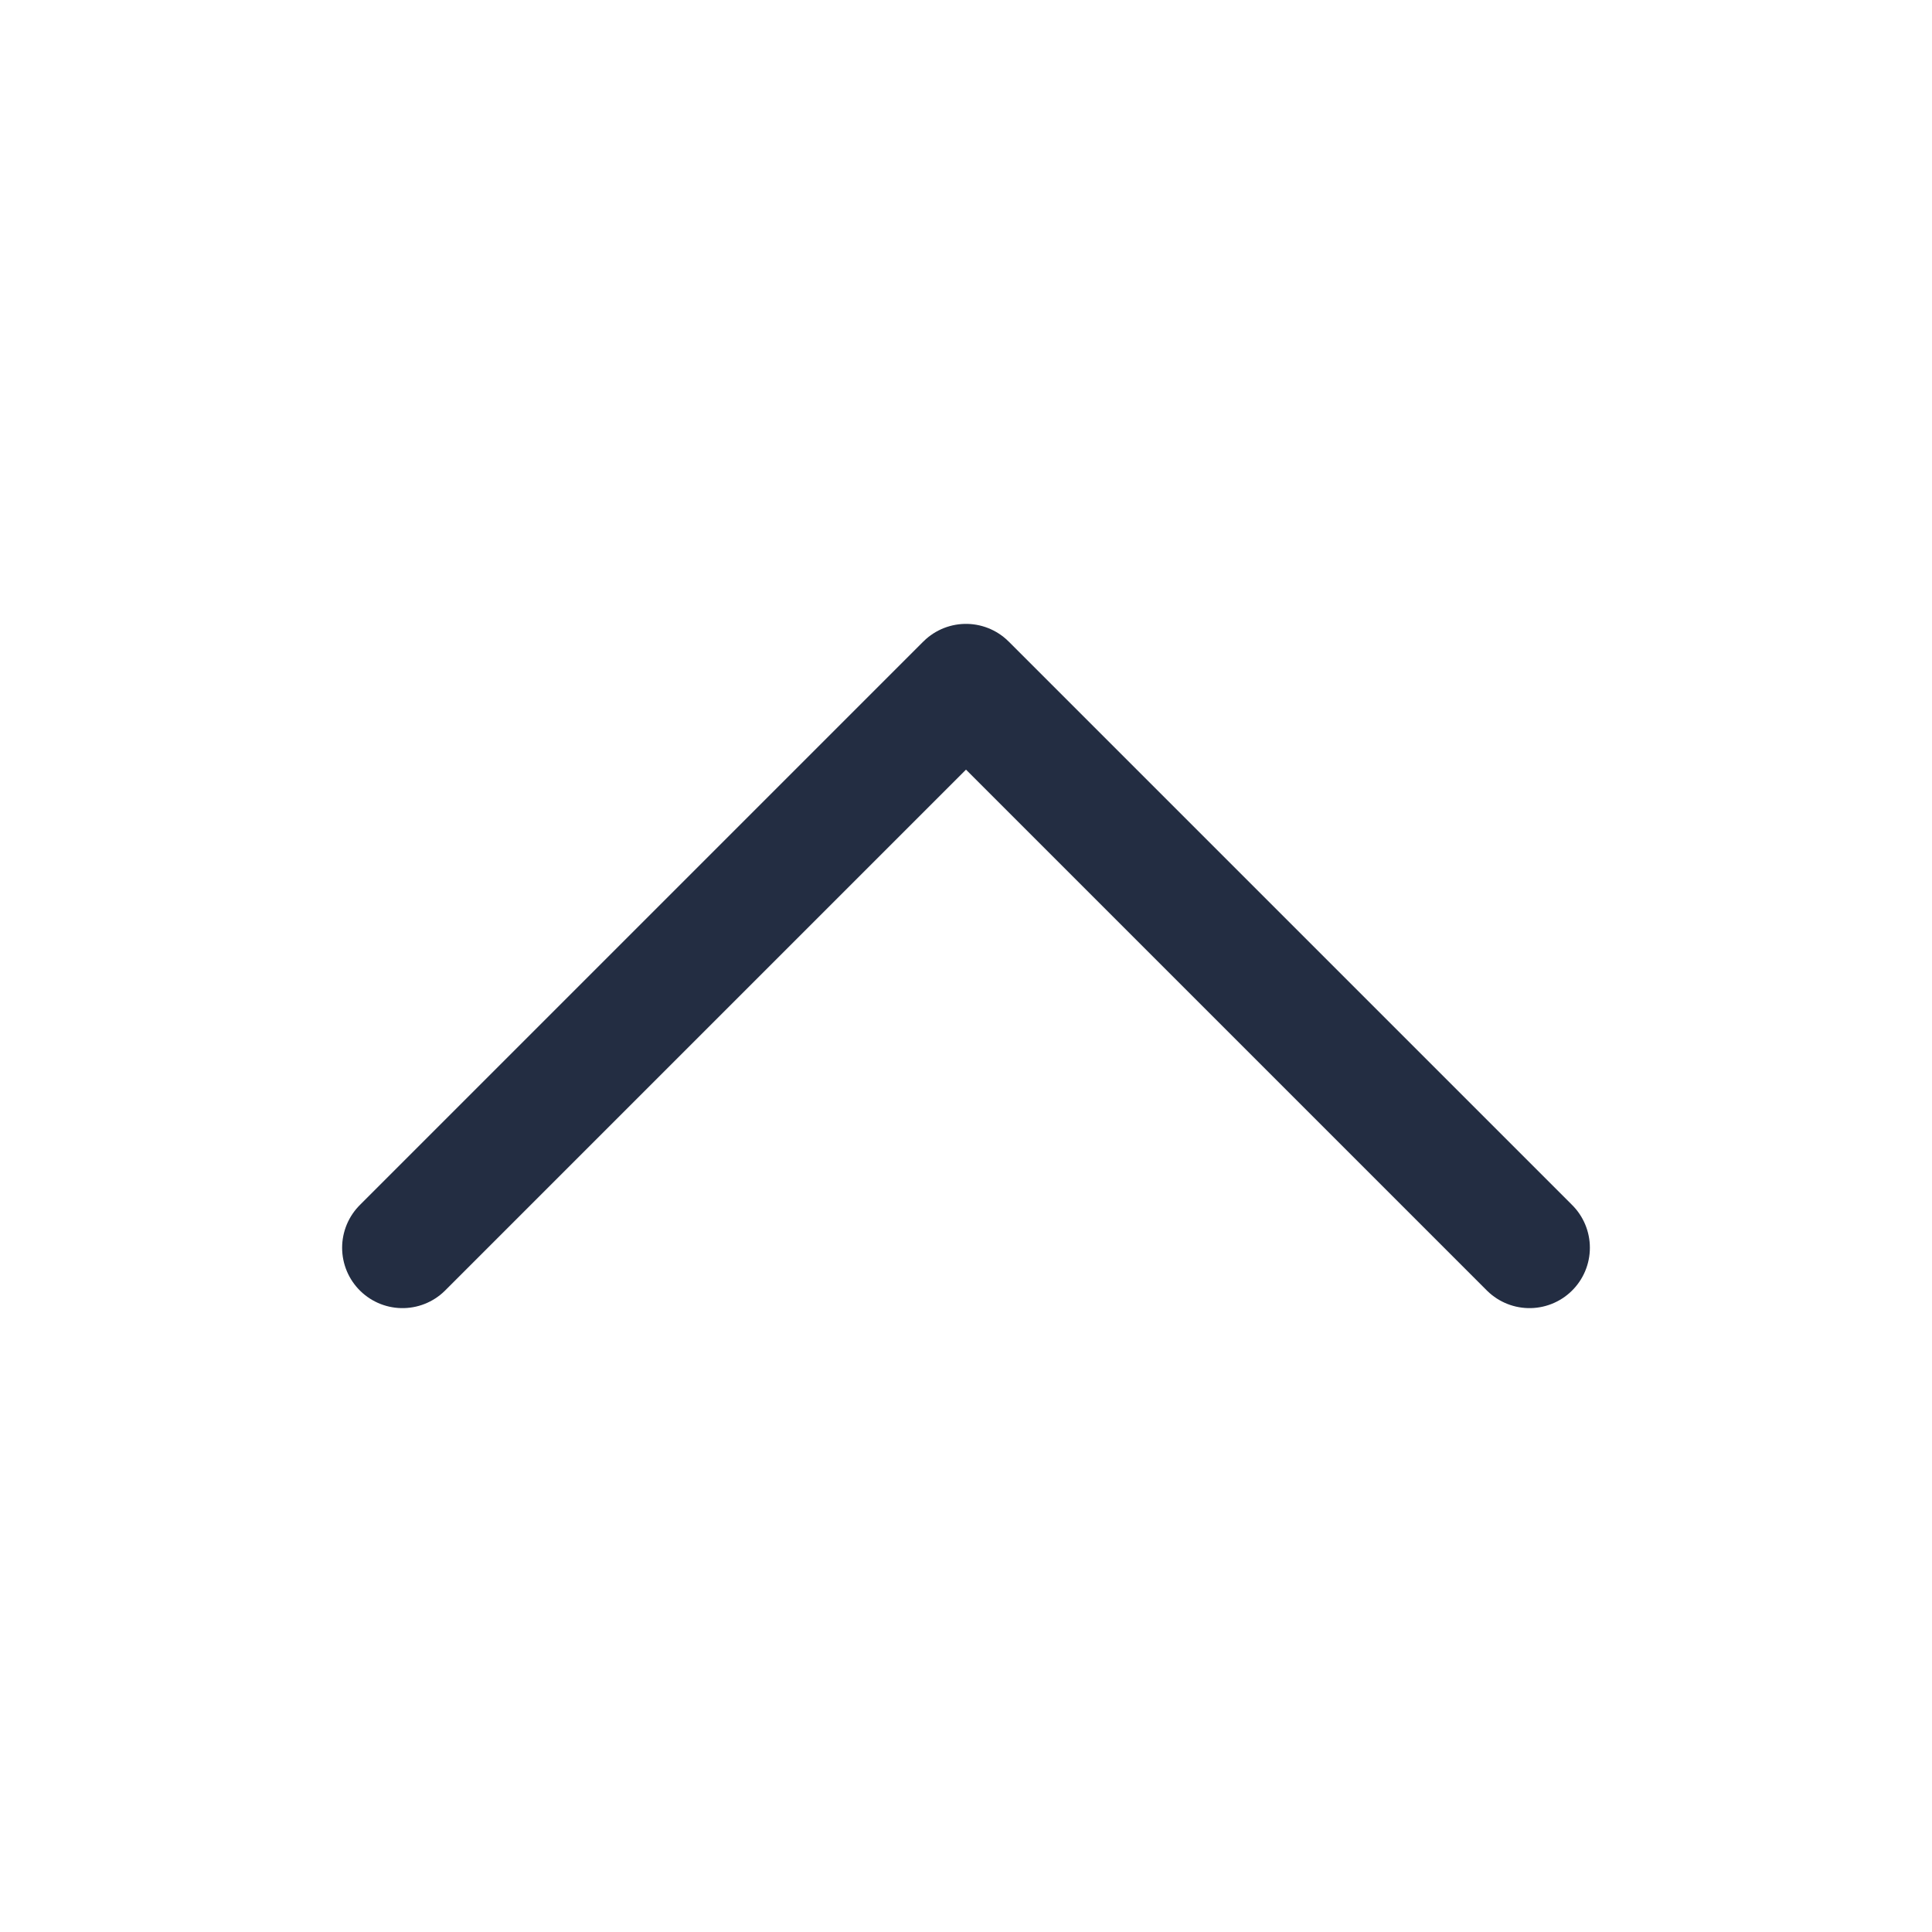
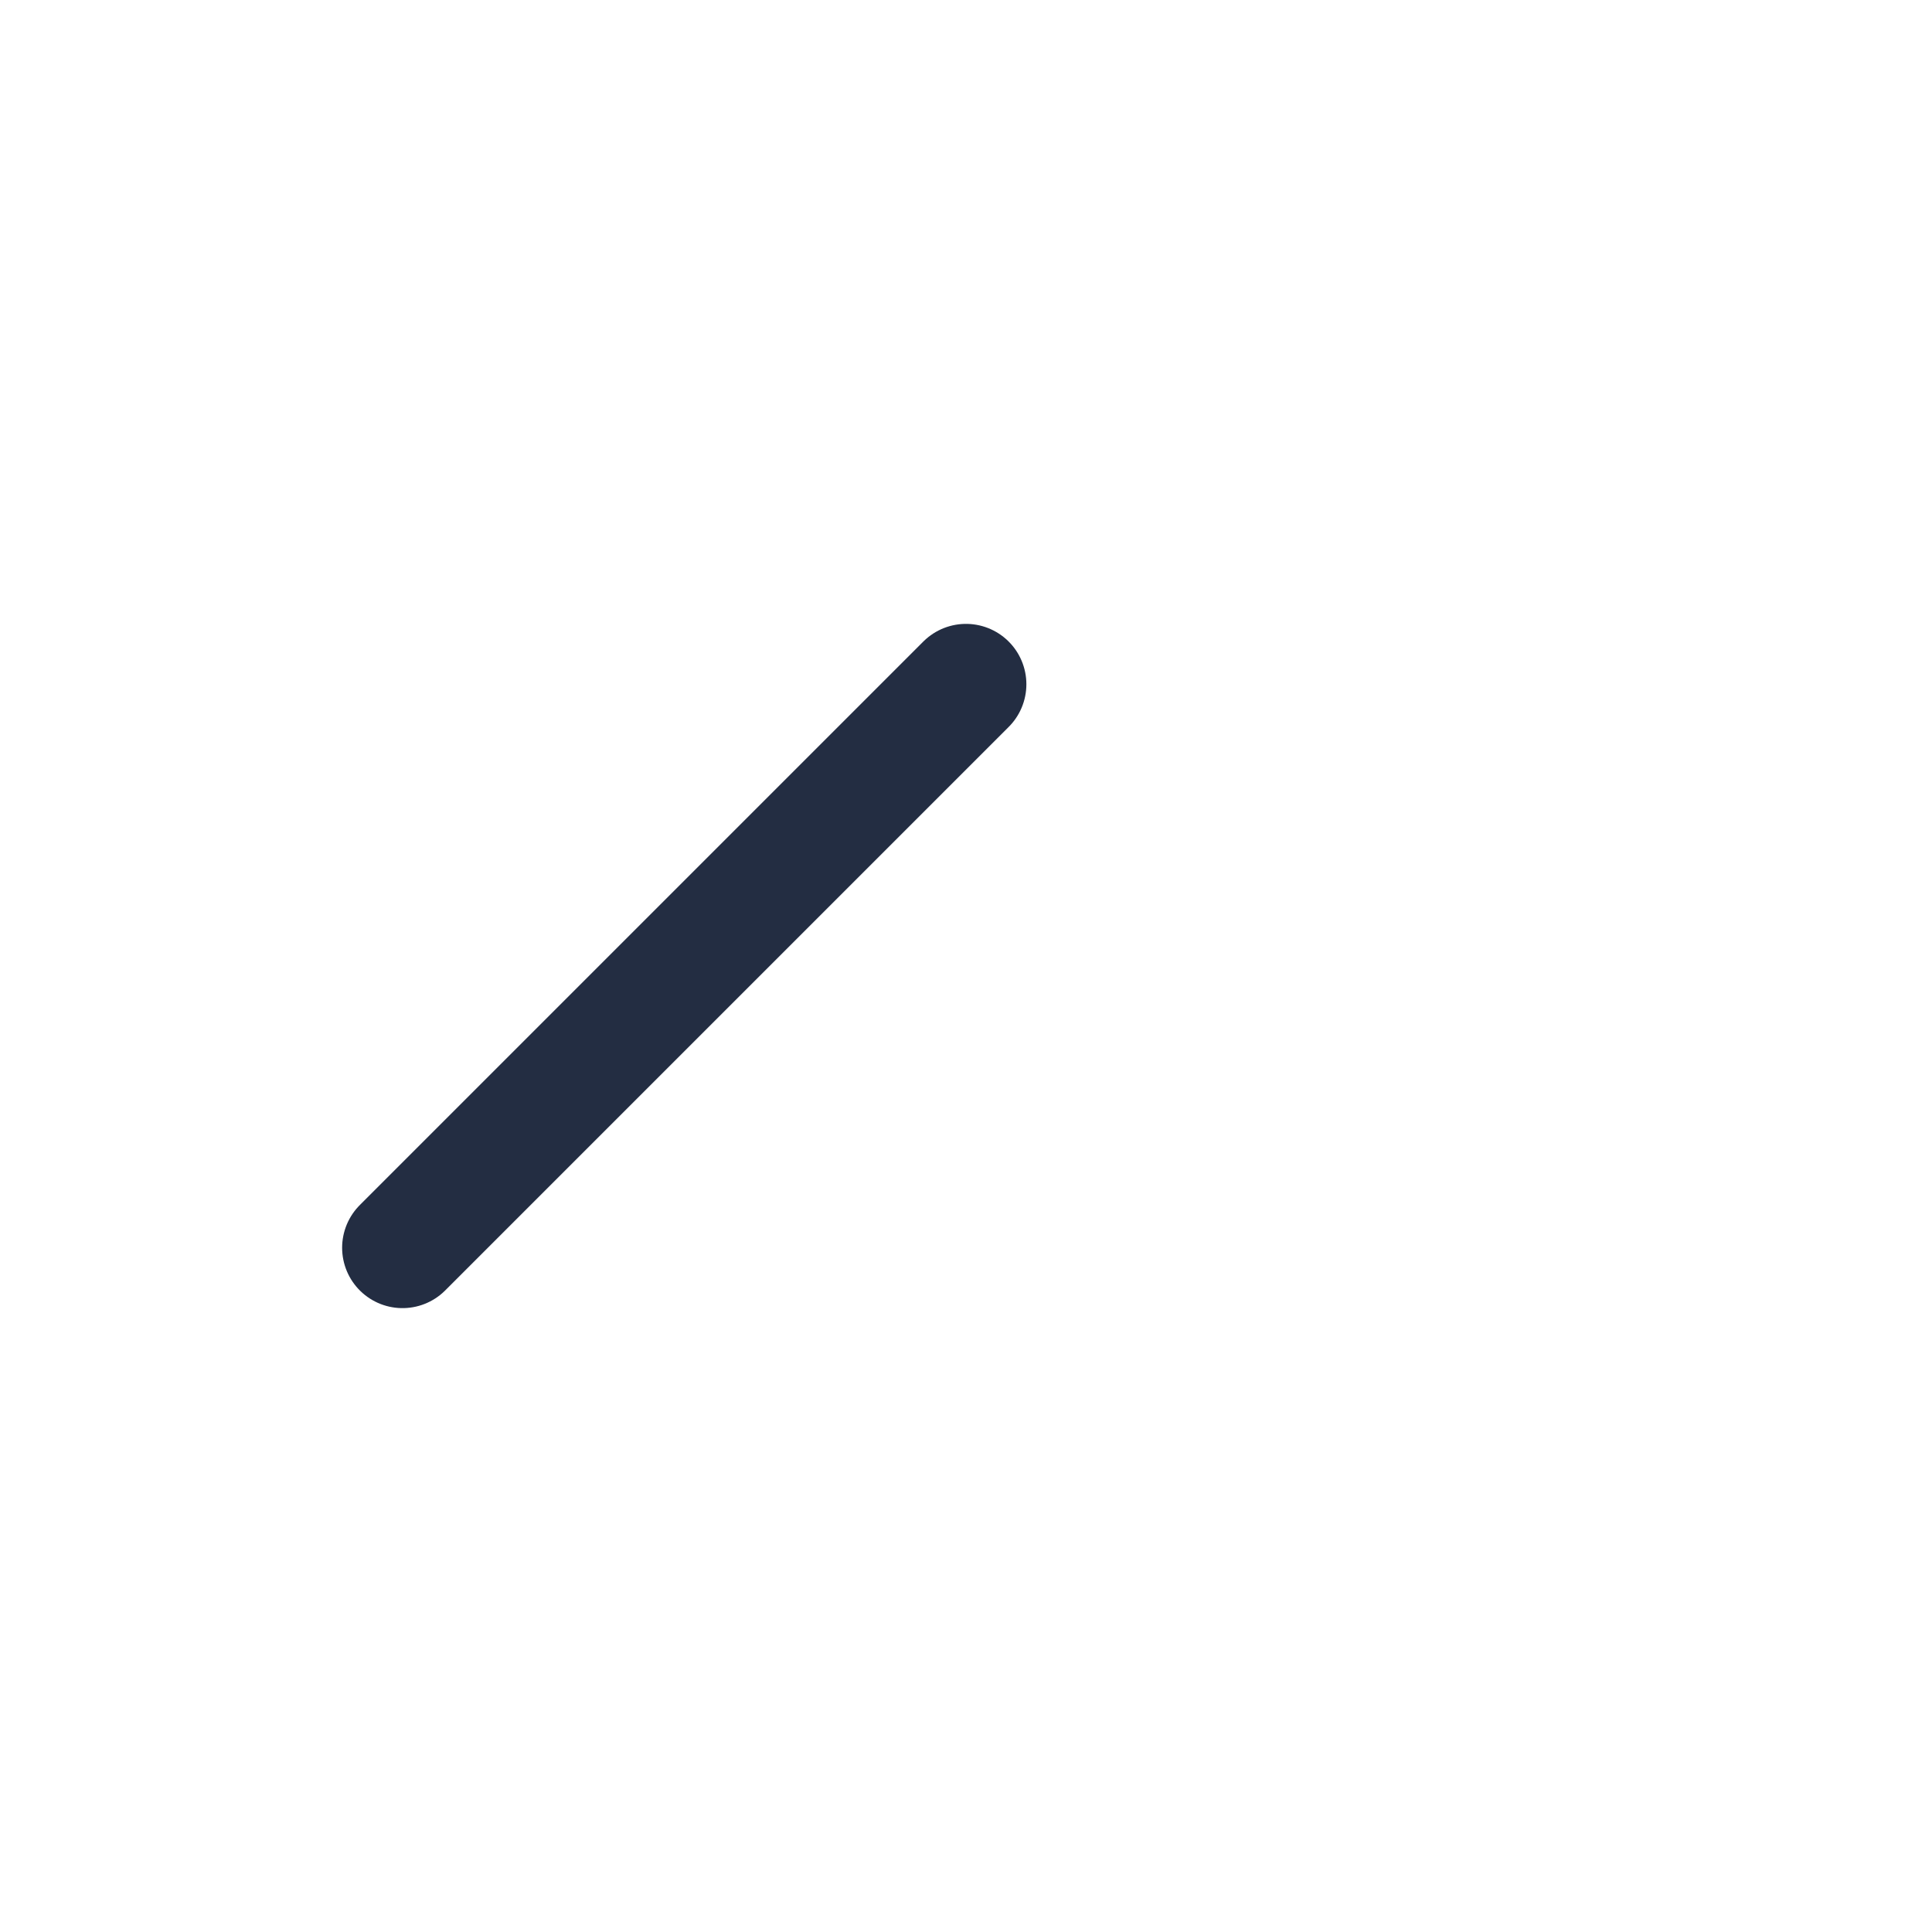
<svg xmlns="http://www.w3.org/2000/svg" width="24" height="24" viewBox="0 0 24 24" fill="none">
-   <path d="M5 15.5L12 8.5L19 15.5" stroke="#232D42" stroke-width="1.5" stroke-linecap="round" stroke-linejoin="round" />
+   <path d="M5 15.5L12 8.5" stroke="#232D42" stroke-width="1.5" stroke-linecap="round" stroke-linejoin="round" />
</svg>